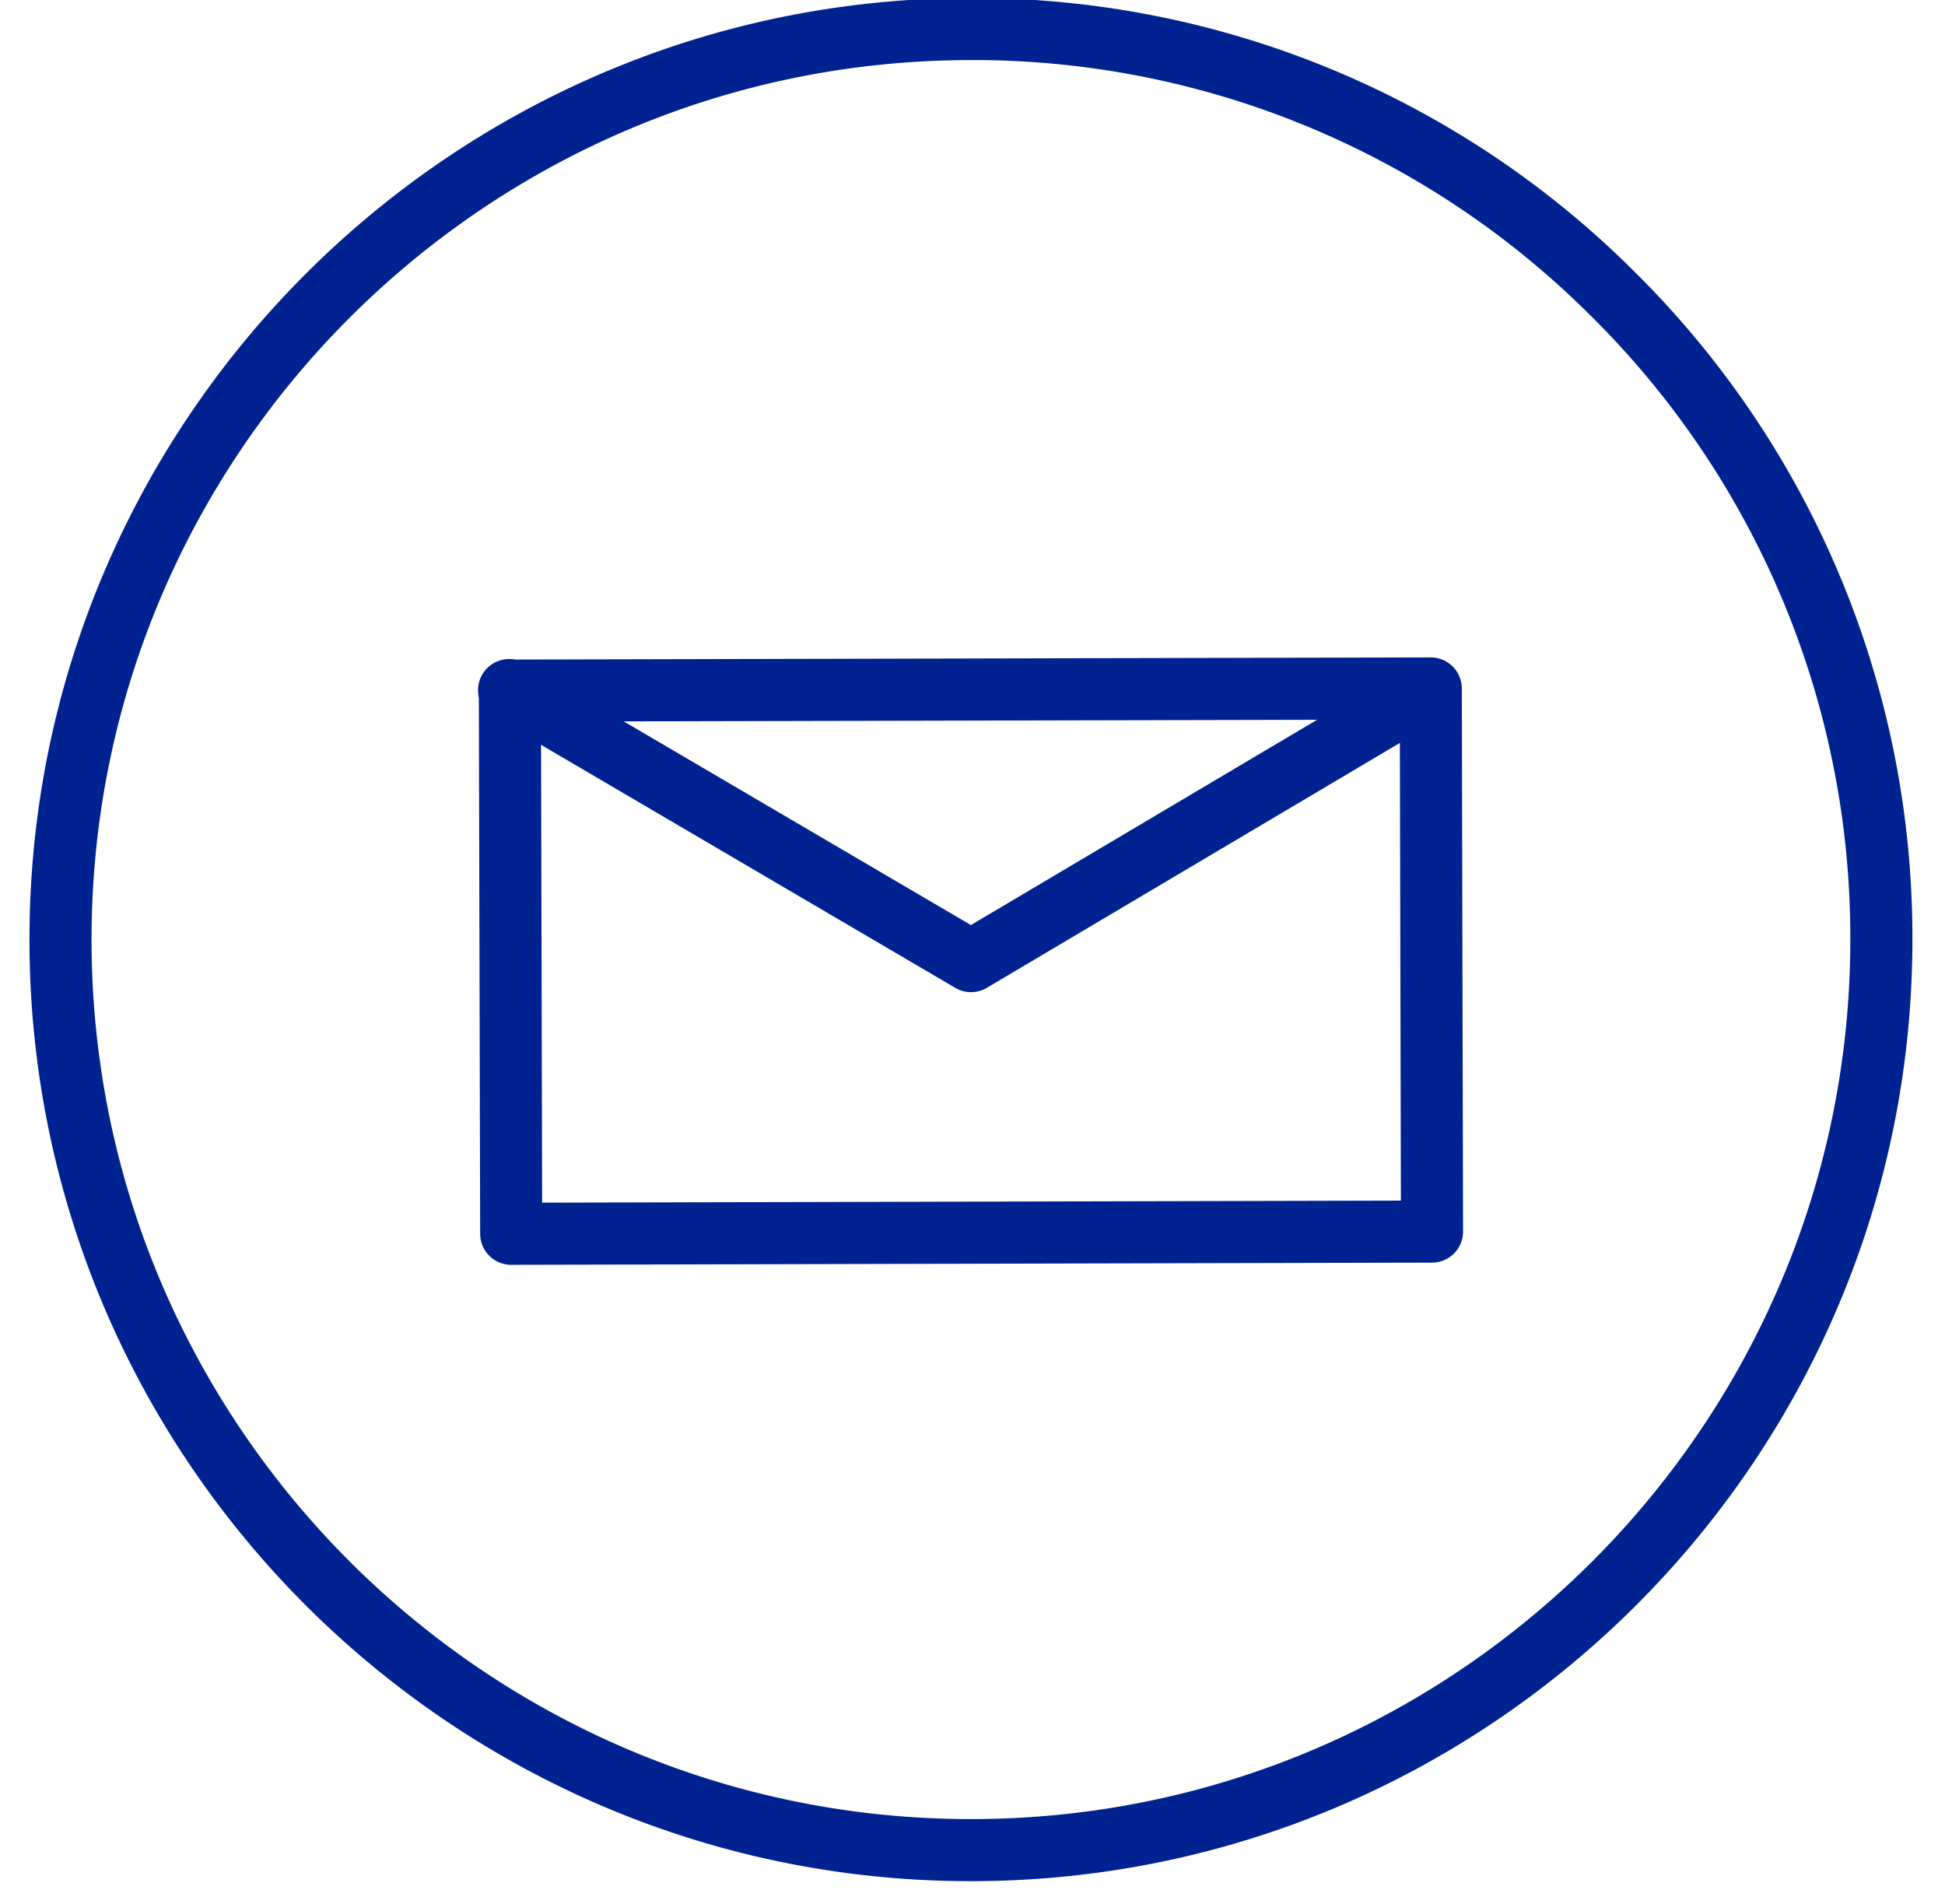
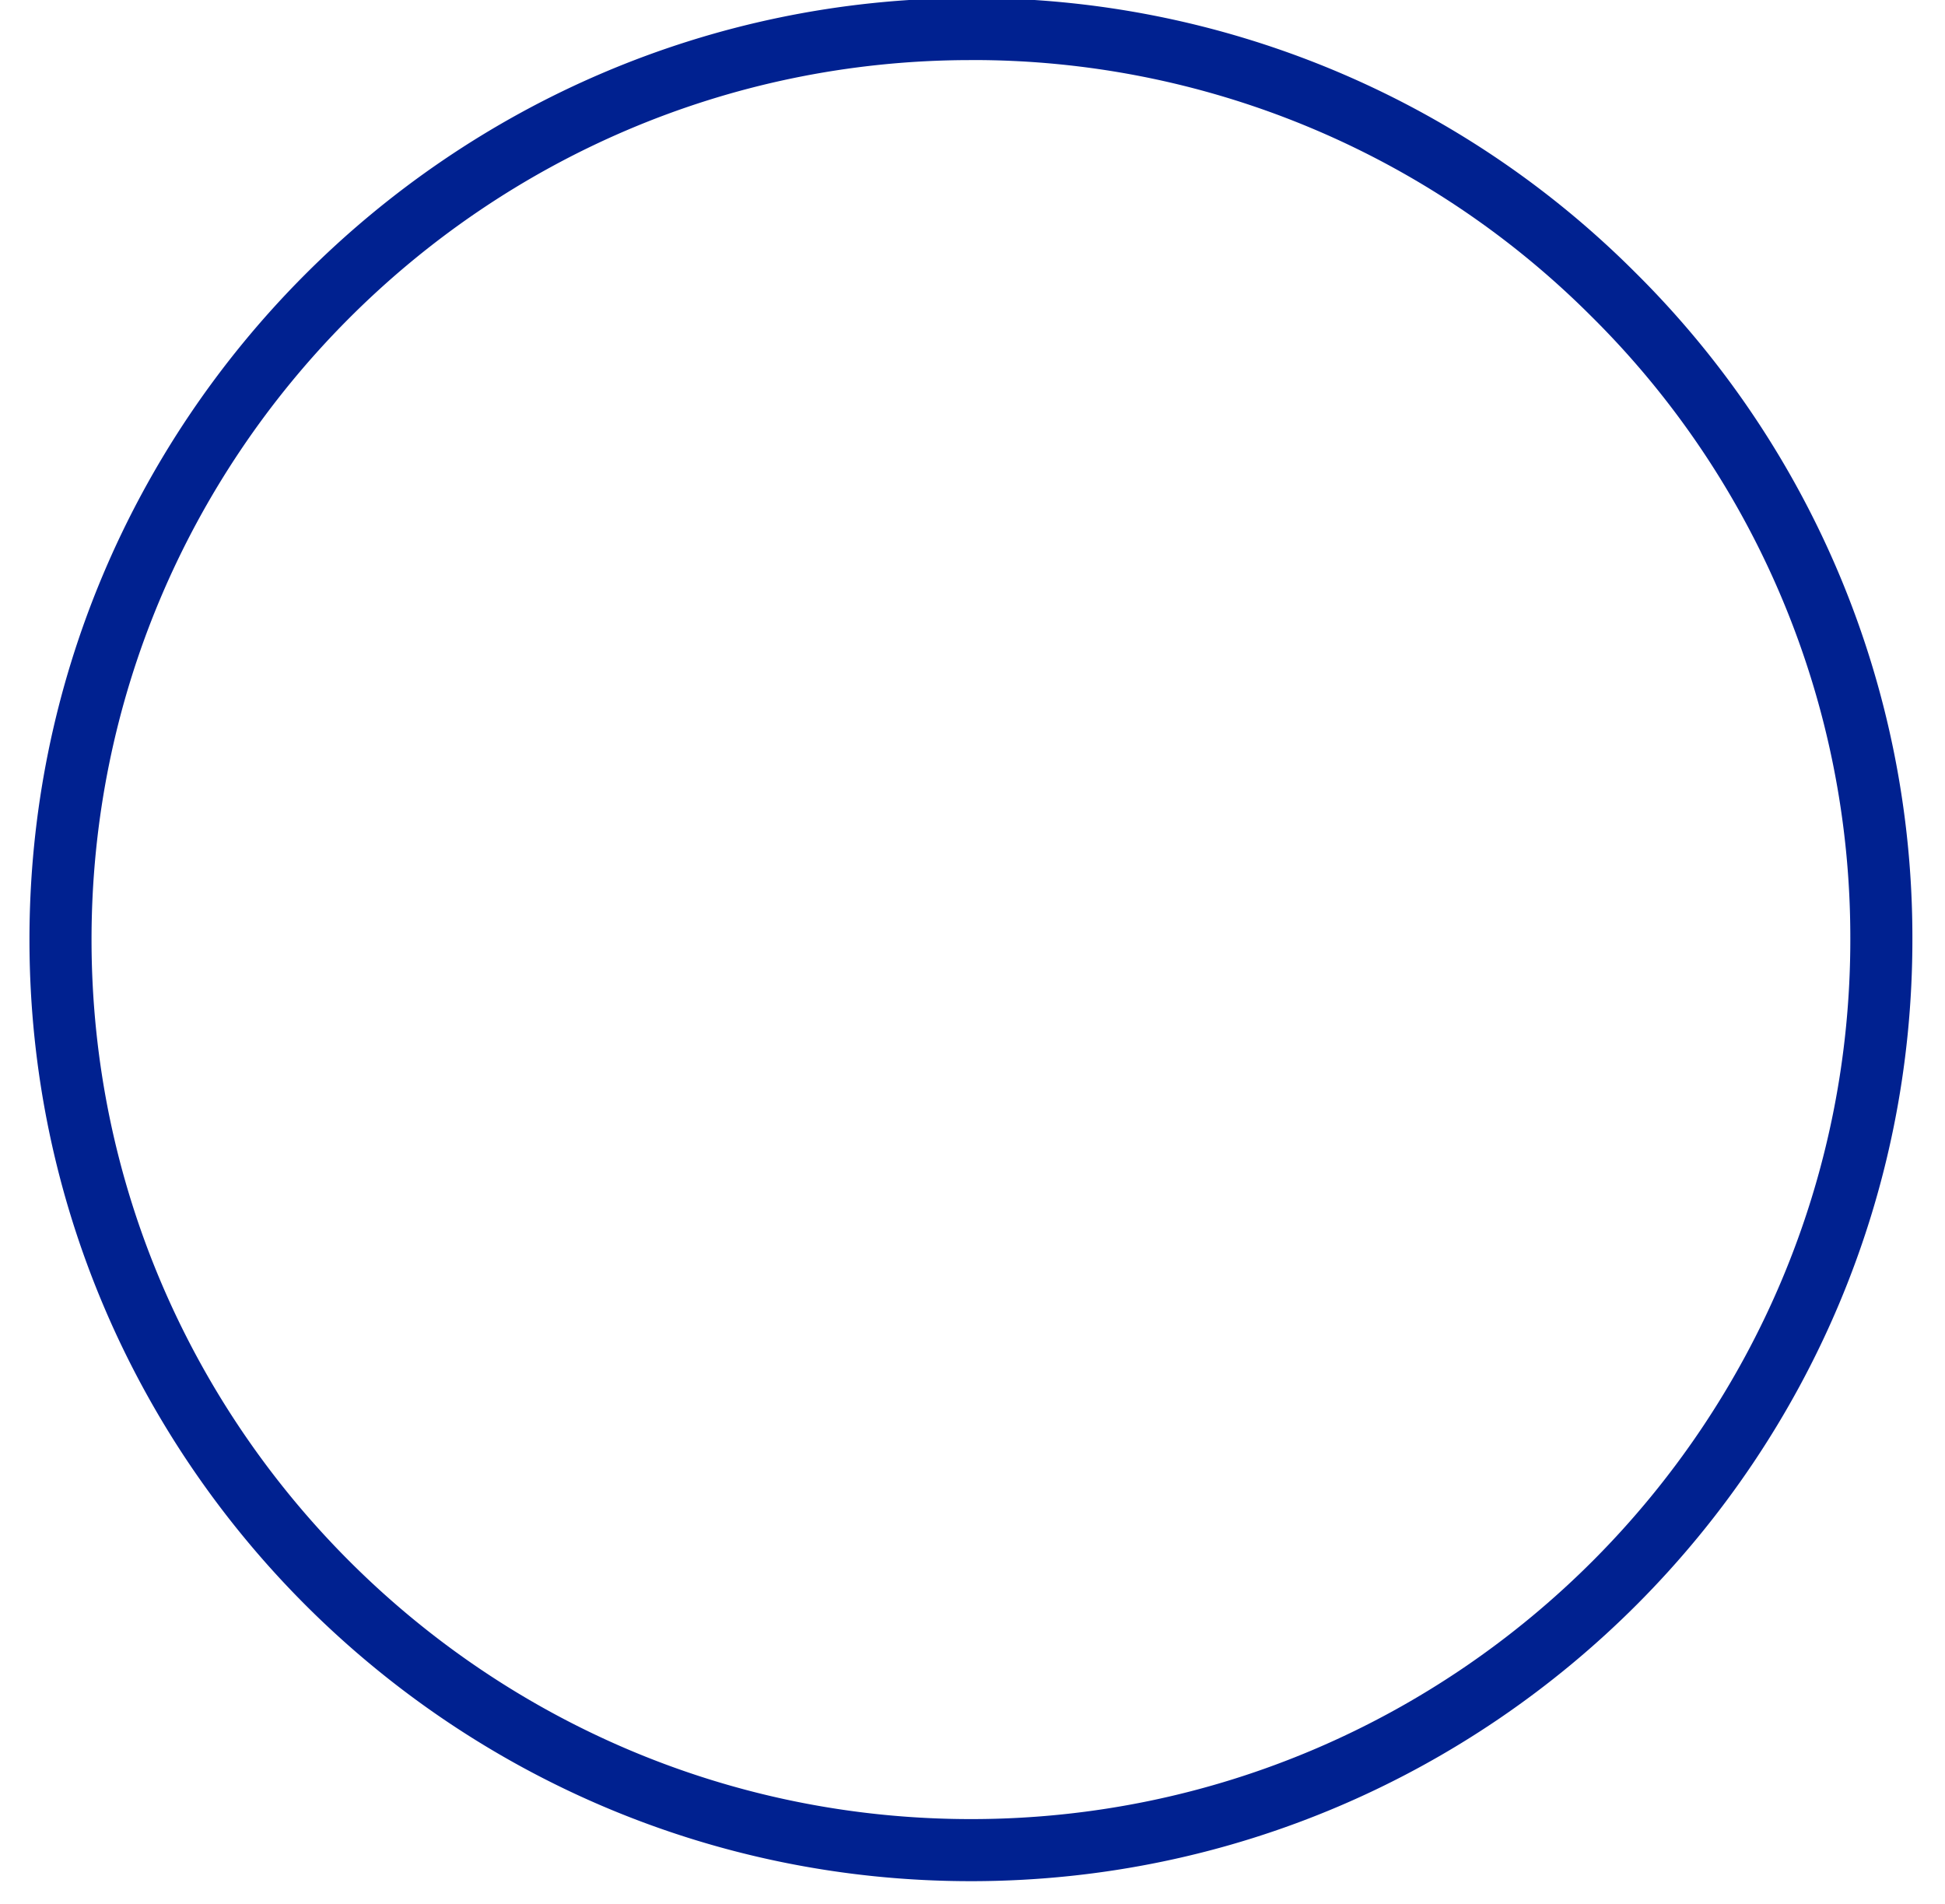
<svg xmlns="http://www.w3.org/2000/svg" width="47" height="46" viewBox="0 0 47 46">
  <g>
    <g>
      <path fill="#002190" d="M23.461 45.452c-12.52 0-22.72-10.17-22.749-22.696C.682 10.21 10.864-.02 23.408-.048h.055A22.6 22.6 0 0 1 39.51 6.578a22.607 22.607 0 0 1 6.702 16.07c.03 12.545-10.153 22.775-22.697 22.804zm-.049-44c-11.717.027-21.228 9.582-21.2 21.3.027 11.7 9.555 21.199 21.25 21.2h.05c11.717-.027 21.227-9.582 21.2-21.3a21.114 21.114 0 0 0-6.26-15.011 21.108 21.108 0 0 0-14.989-6.19z" />
    </g>
    <g>
-       <path fill="#002190" d="M12.352 30.56a.745.745 0 0 1-.529-.22.745.745 0 0 1-.22-.528l-.032-13.124a.753.753 0 0 1 .748-.752l22.253-.052h.002a.751.751 0 0 1 .75.748l.03 13.123a.75.75 0 0 1-.748.752l-22.252.053zm.721-13.126l.027 11.624 20.752-.05-.026-11.622z" />
-     </g>
+       </g>
    <g>
-       <path fill="#002190" d="M23.463 23.972a.736.736 0 0 1-.379-.104l-11.142-6.536a.75.75 0 1 1 .759-1.293l10.76 6.312 10.731-6.362a.751.751 0 0 1 .765 1.291l-11.112 6.588a.754.754 0 0 1-.382.104z" />
-     </g>
+       </g>
  </g>
</svg>